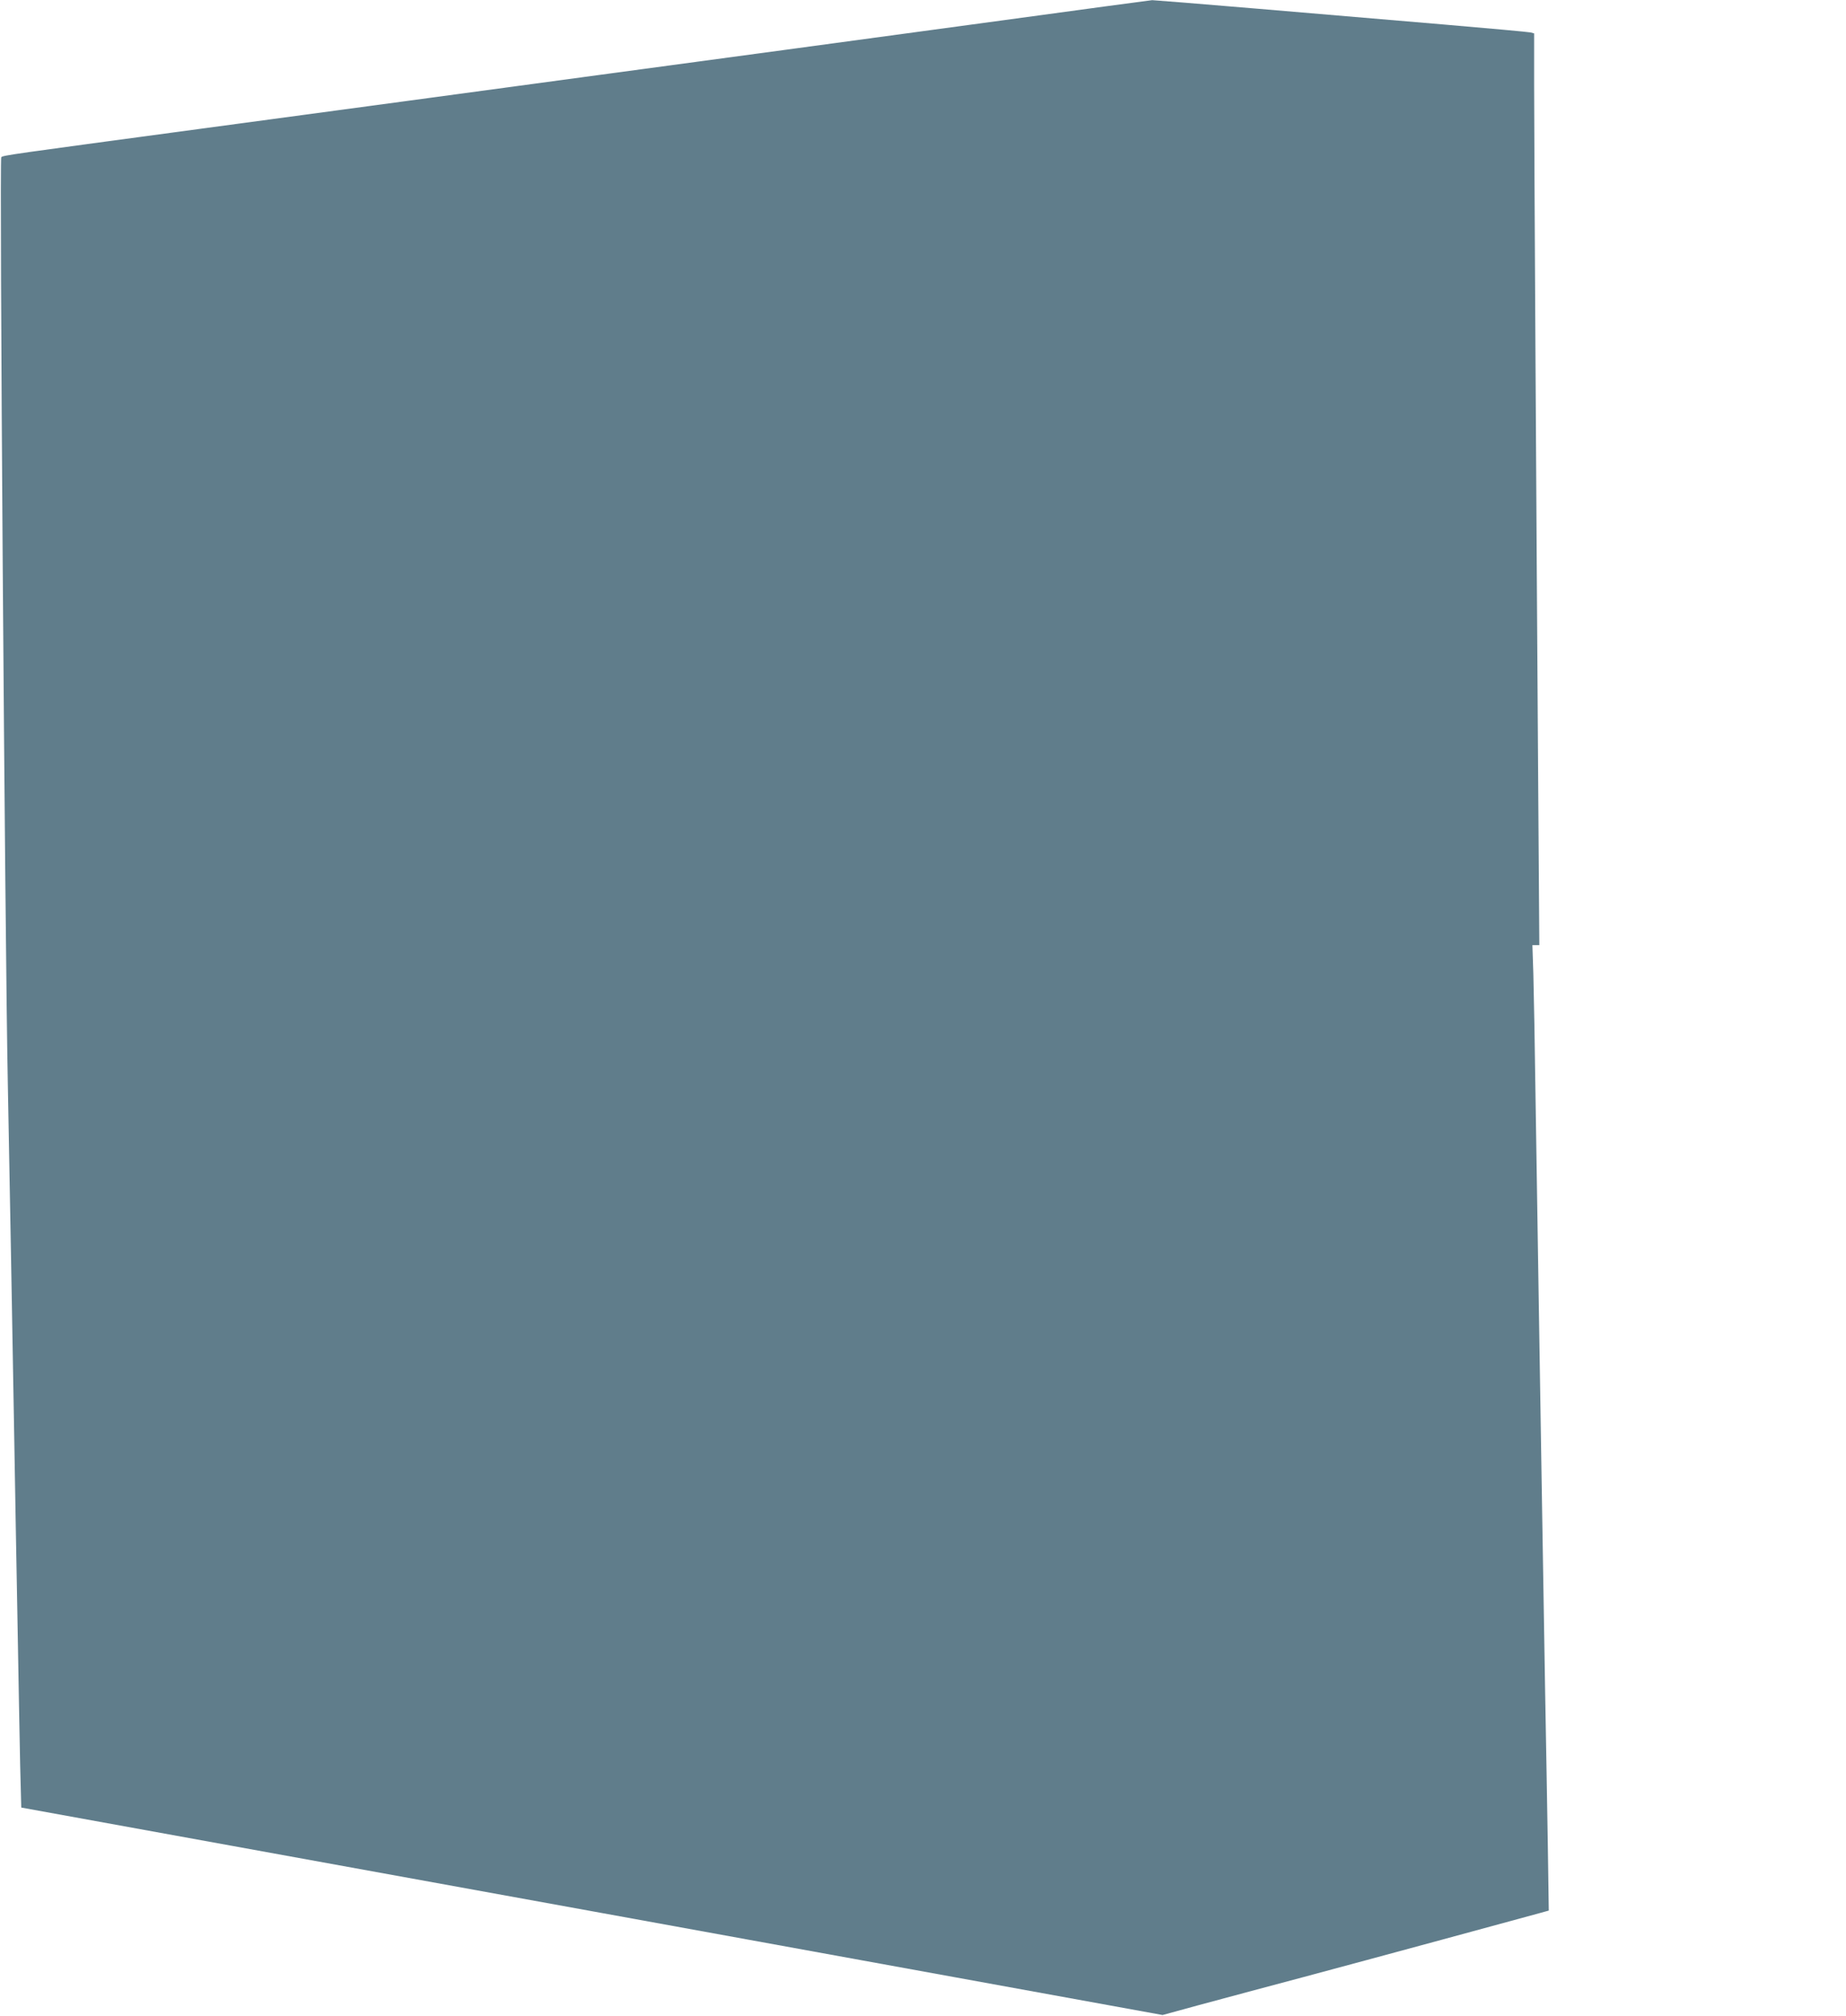
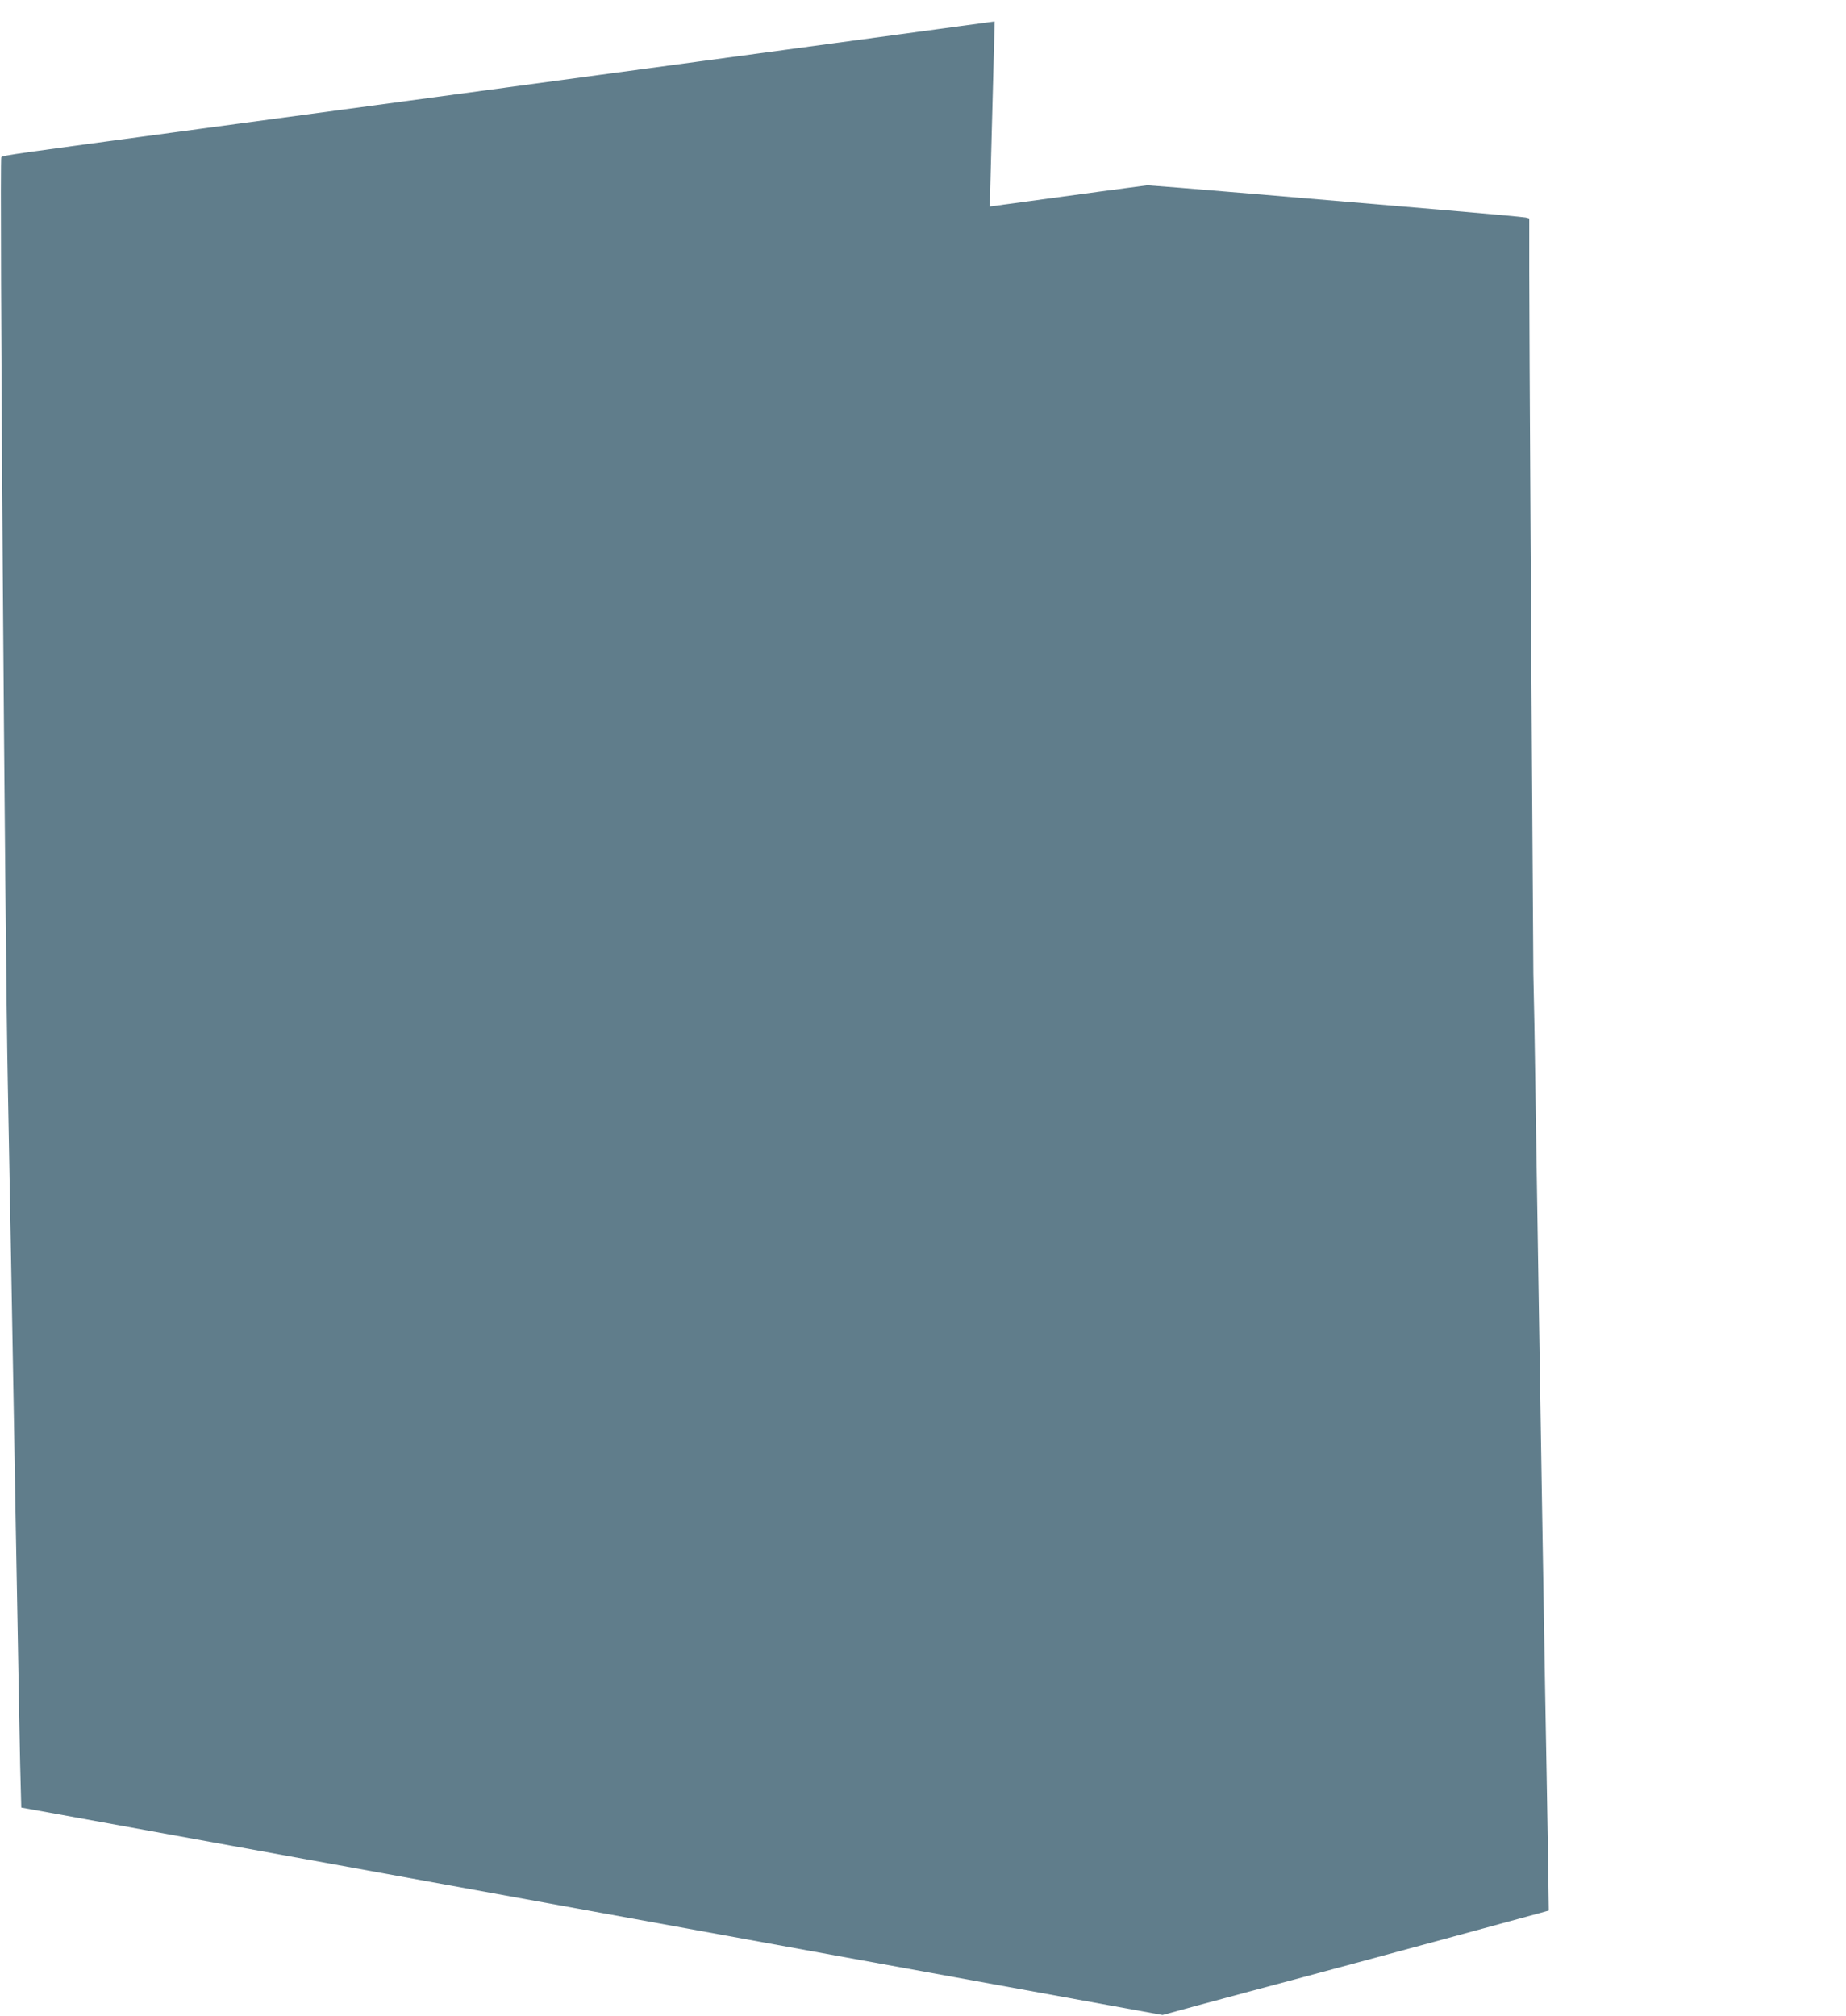
<svg xmlns="http://www.w3.org/2000/svg" version="1.0" width="1172pt" height="1280pt" viewBox="0 0 1172 1280" preserveAspectRatio="xMidYMid meet">
  <g transform="translate(0,1280) scale(0.1,-0.1)" fill="#607d8b" stroke="none">
-     <path d="M6315 12664 c-1170 -159 -1394 -189 -2505 -339 -470 -64 -1019 -138 -1220 -165 -201 -27 -801 -108 -1335 -180 -1195 -161 -1235 -166 -1247 -178 -12 -12 23 -4967 42 -5902 5 -261 14 -745 20 -1075 6 -330 15 -838 20 -1130 5 -291 14 -822 21 -1180 6 -357 14 -771 17 -920 l7 -270 3623 -658 3623 -659 227 62 c125 34 421 113 657 176 441 118 1417 383 1514 410 l54 15 -6 412 c-4 227 -11 662 -17 967 -5 305 -14 848 -20 1205 -6 358 -15 916 -20 1240 -5 325 -14 894 -20 1265 -5 371 -12 757 -15 858 l-6 182 22 0 22 0 -7 993 c-12 1720 -26 4119 -26 4463 l0 332 -22 6 c-13 3 -264 26 -558 51 -294 25 -825 70 -1180 100 -355 30 -654 54 -665 54 -11 -1 -461 -61 -1000 -135z" />
+     <path d="M6315 12664 c-1170 -159 -1394 -189 -2505 -339 -470 -64 -1019 -138 -1220 -165 -201 -27 -801 -108 -1335 -180 -1195 -161 -1235 -166 -1247 -178 -12 -12 23 -4967 42 -5902 5 -261 14 -745 20 -1075 6 -330 15 -838 20 -1130 5 -291 14 -822 21 -1180 6 -357 14 -771 17 -920 l7 -270 3623 -658 3623 -659 227 62 c125 34 421 113 657 176 441 118 1417 383 1514 410 l54 15 -6 412 c-4 227 -11 662 -17 967 -5 305 -14 848 -20 1205 -6 358 -15 916 -20 1240 -5 325 -14 894 -20 1265 -5 371 -12 757 -15 858 c-12 1720 -26 4119 -26 4463 l0 332 -22 6 c-13 3 -264 26 -558 51 -294 25 -825 70 -1180 100 -355 30 -654 54 -665 54 -11 -1 -461 -61 -1000 -135z" />
  </g>
</svg>